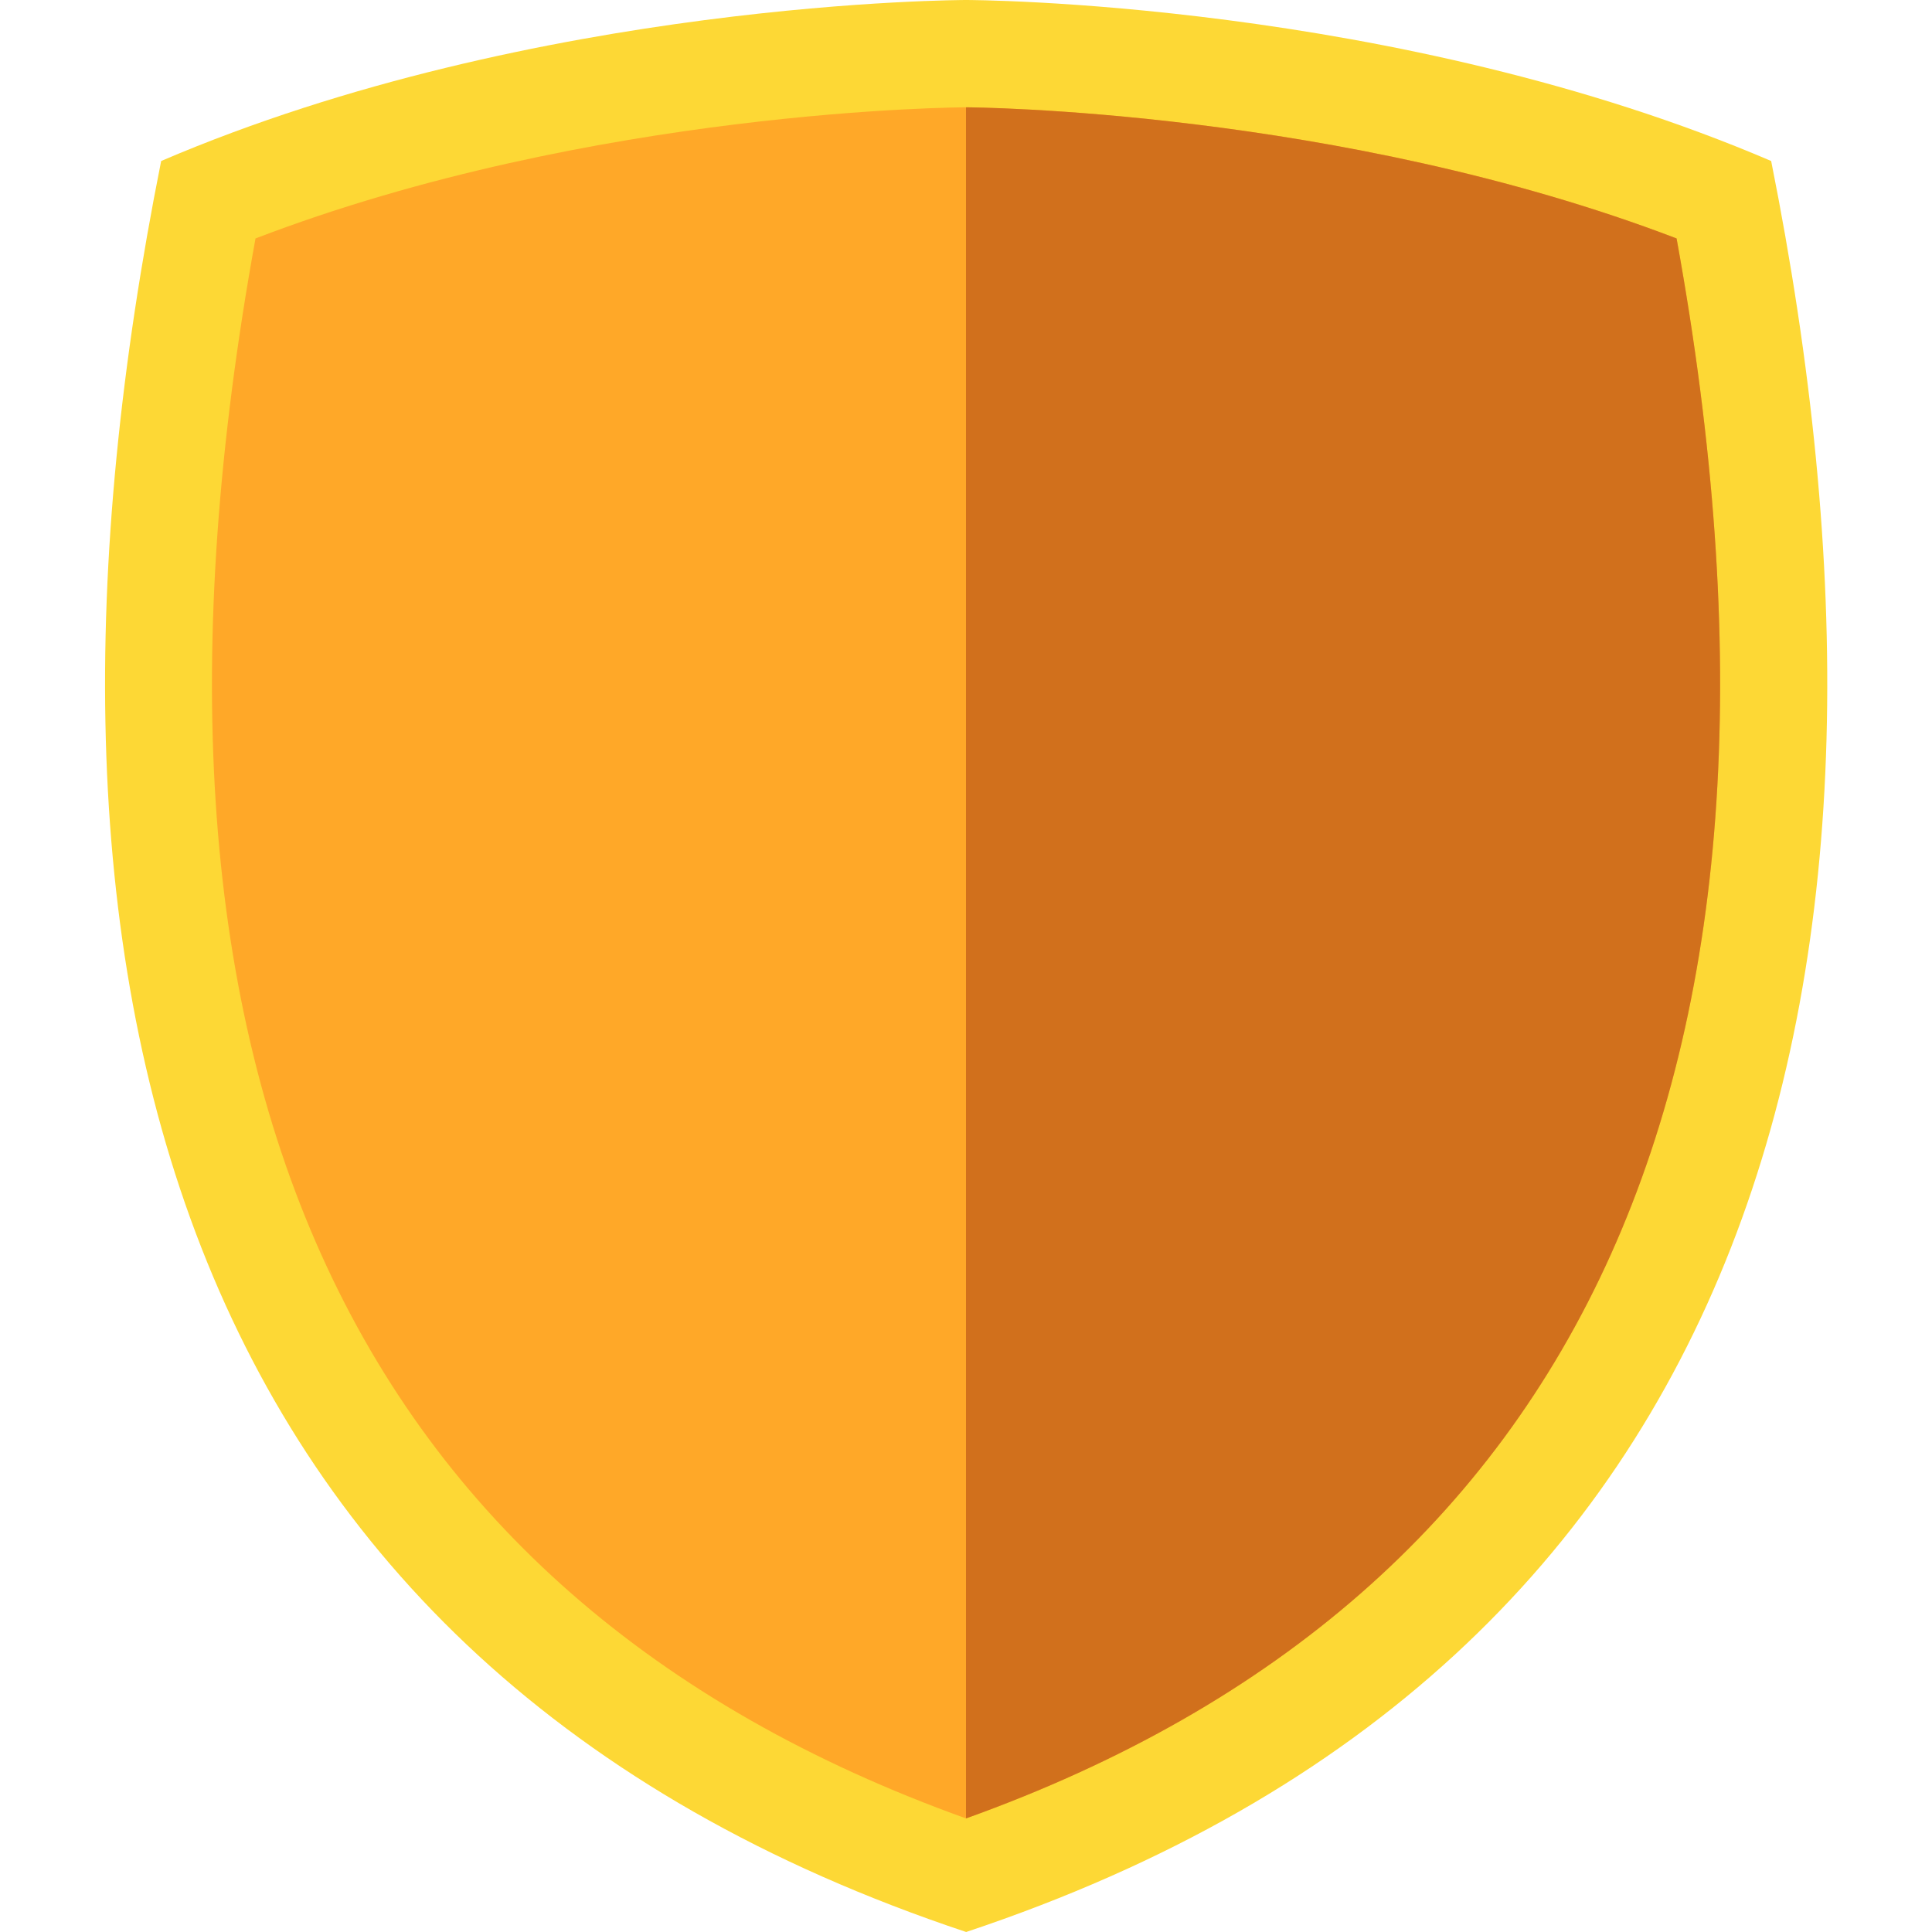
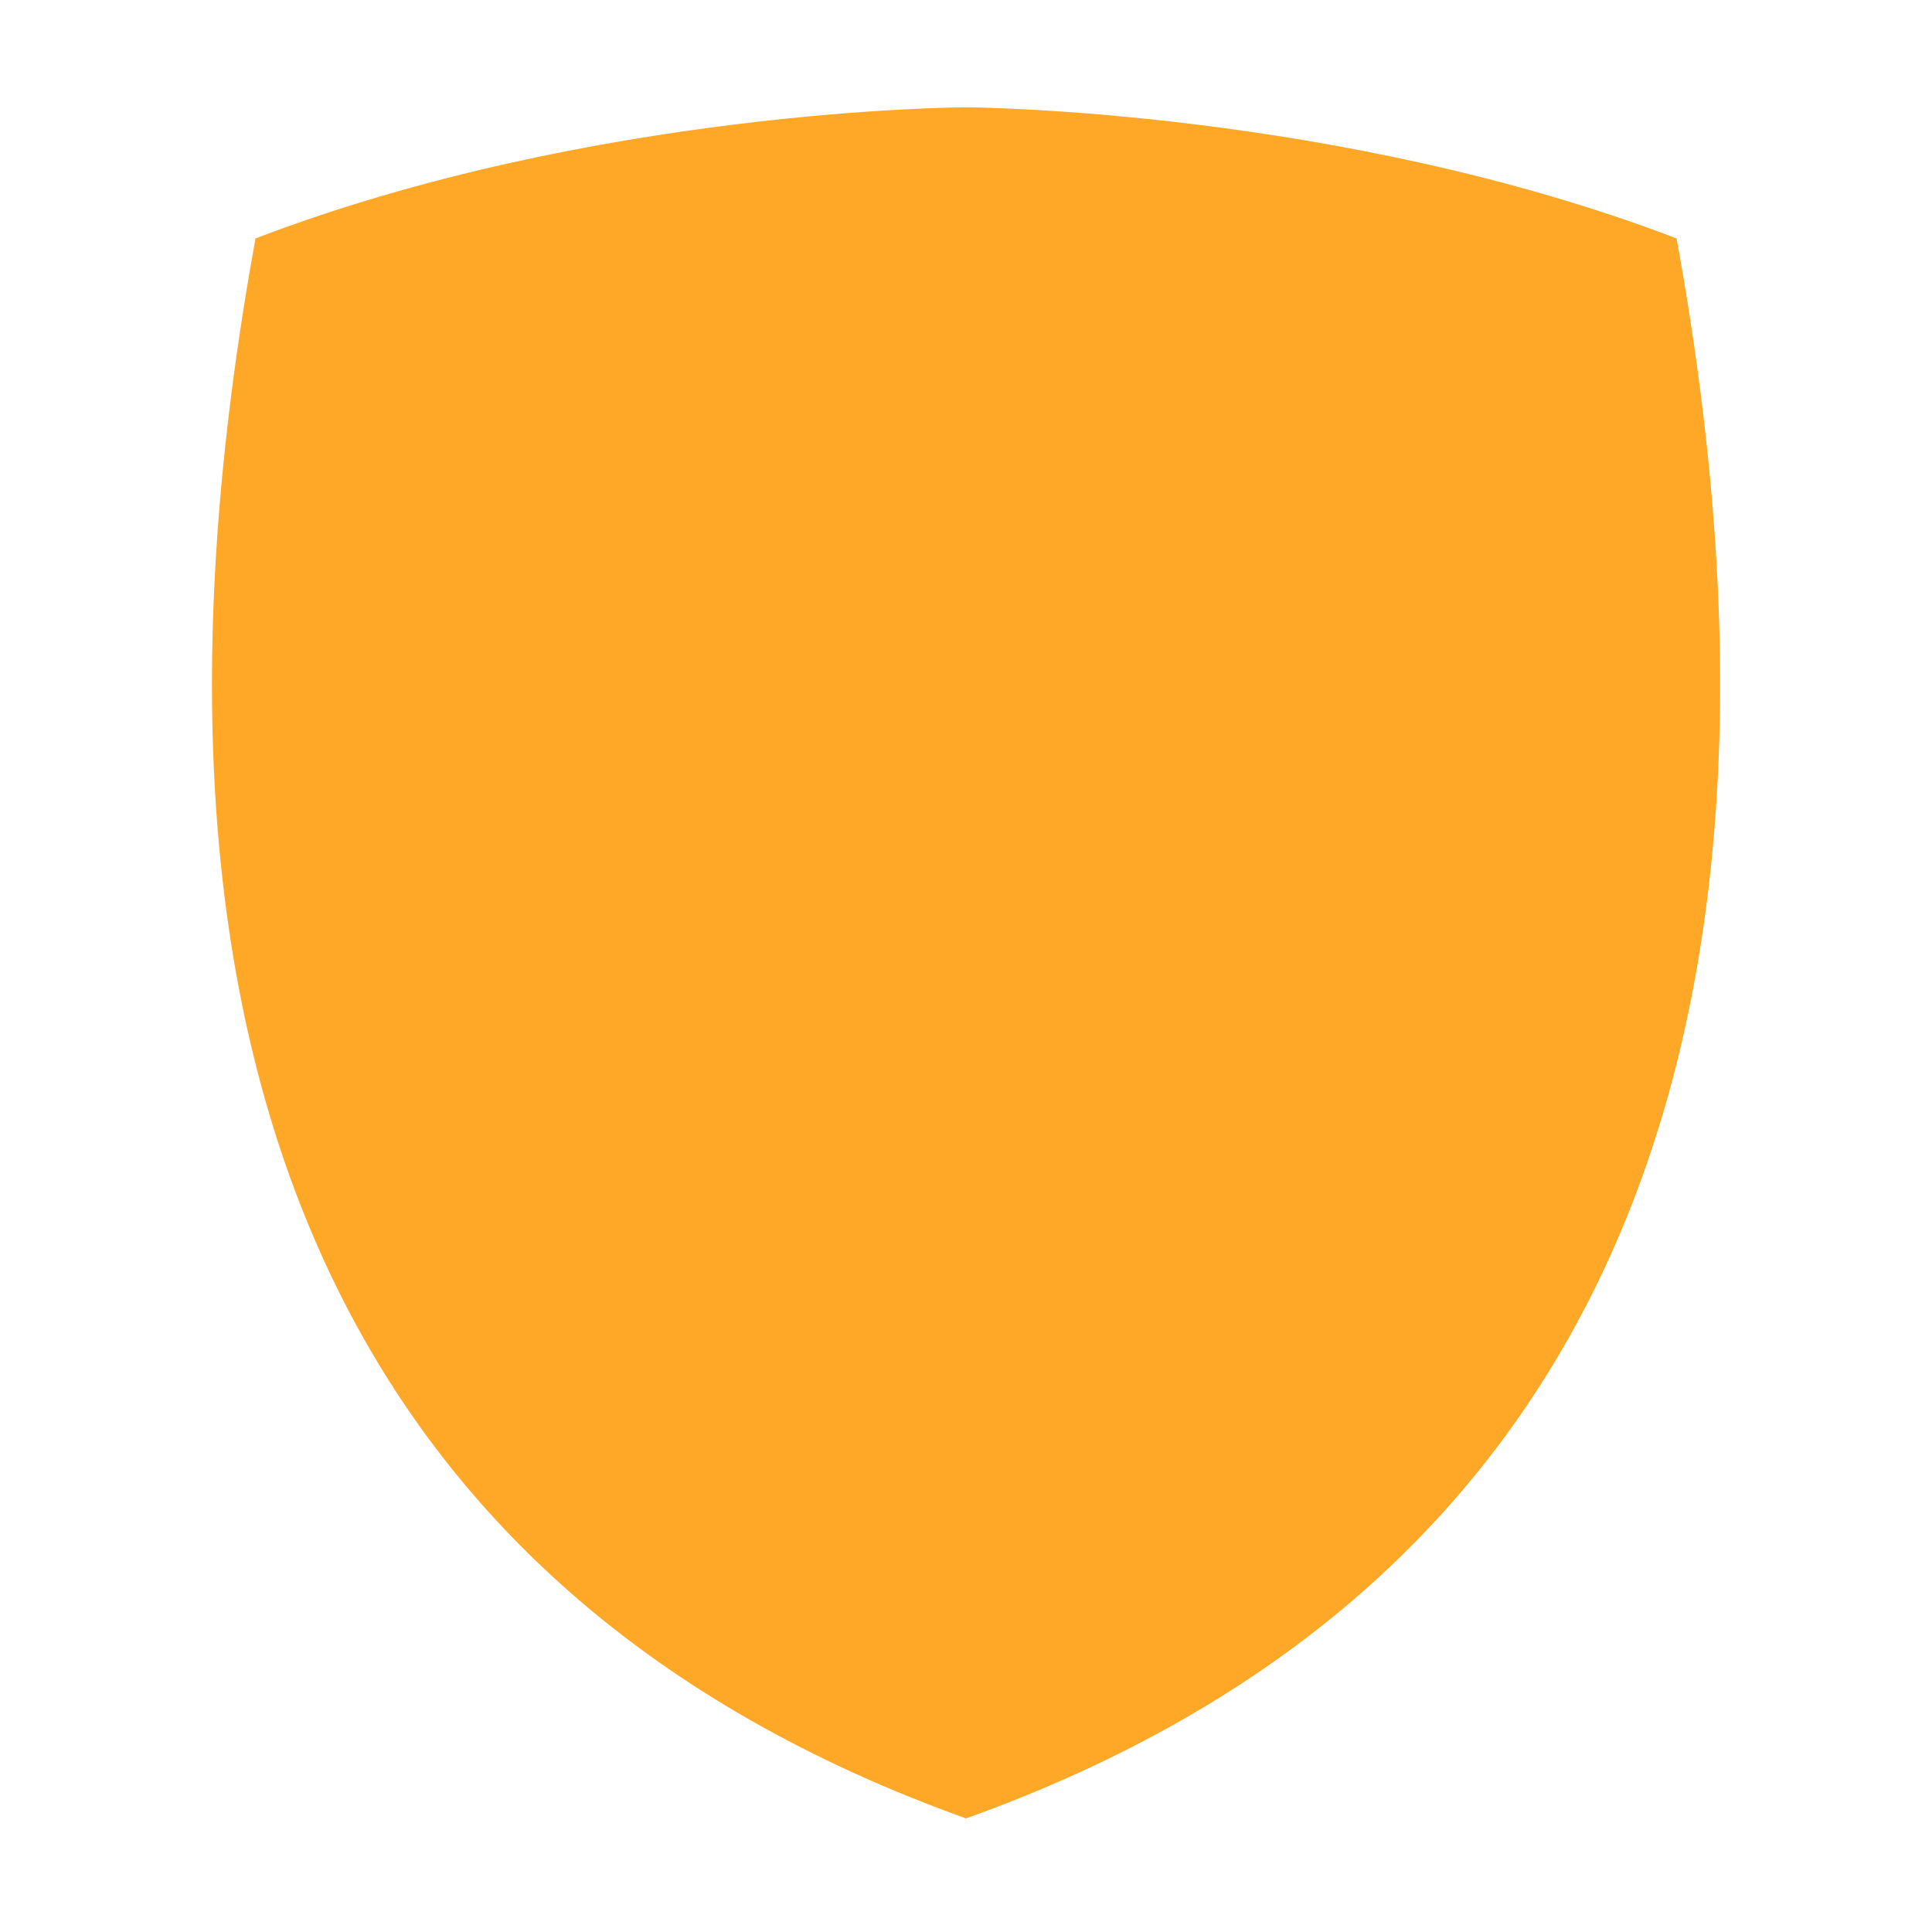
<svg xmlns="http://www.w3.org/2000/svg" width="24" height="24" viewBox="0 0 24 24" fill="none">
-   <path d="M22.002 2C17.335 0 12.002 0 12.002 0C12.002 0 6.668 0 2.002 2C0.002 12 2.002 20.667 12.002 24C22.002 20.667 24.002 12 22.002 2Z" fill="#FDD835" />
  <path d="M12 22.589C4.275 19.819 1.308 13.22 3.174 2.962C7.376 1.352 11.952 1.333 12 1.333C12.048 1.333 16.639 1.36 20.827 2.962C22.693 13.22 19.726 19.819 12 22.589Z" fill="#FFA828" />
-   <path d="M20.827 2.962C16.639 1.36 12.047 1.333 12 1.333V22.589C19.725 19.819 22.693 13.22 20.827 2.962Z" fill="#D1701C" />
</svg>